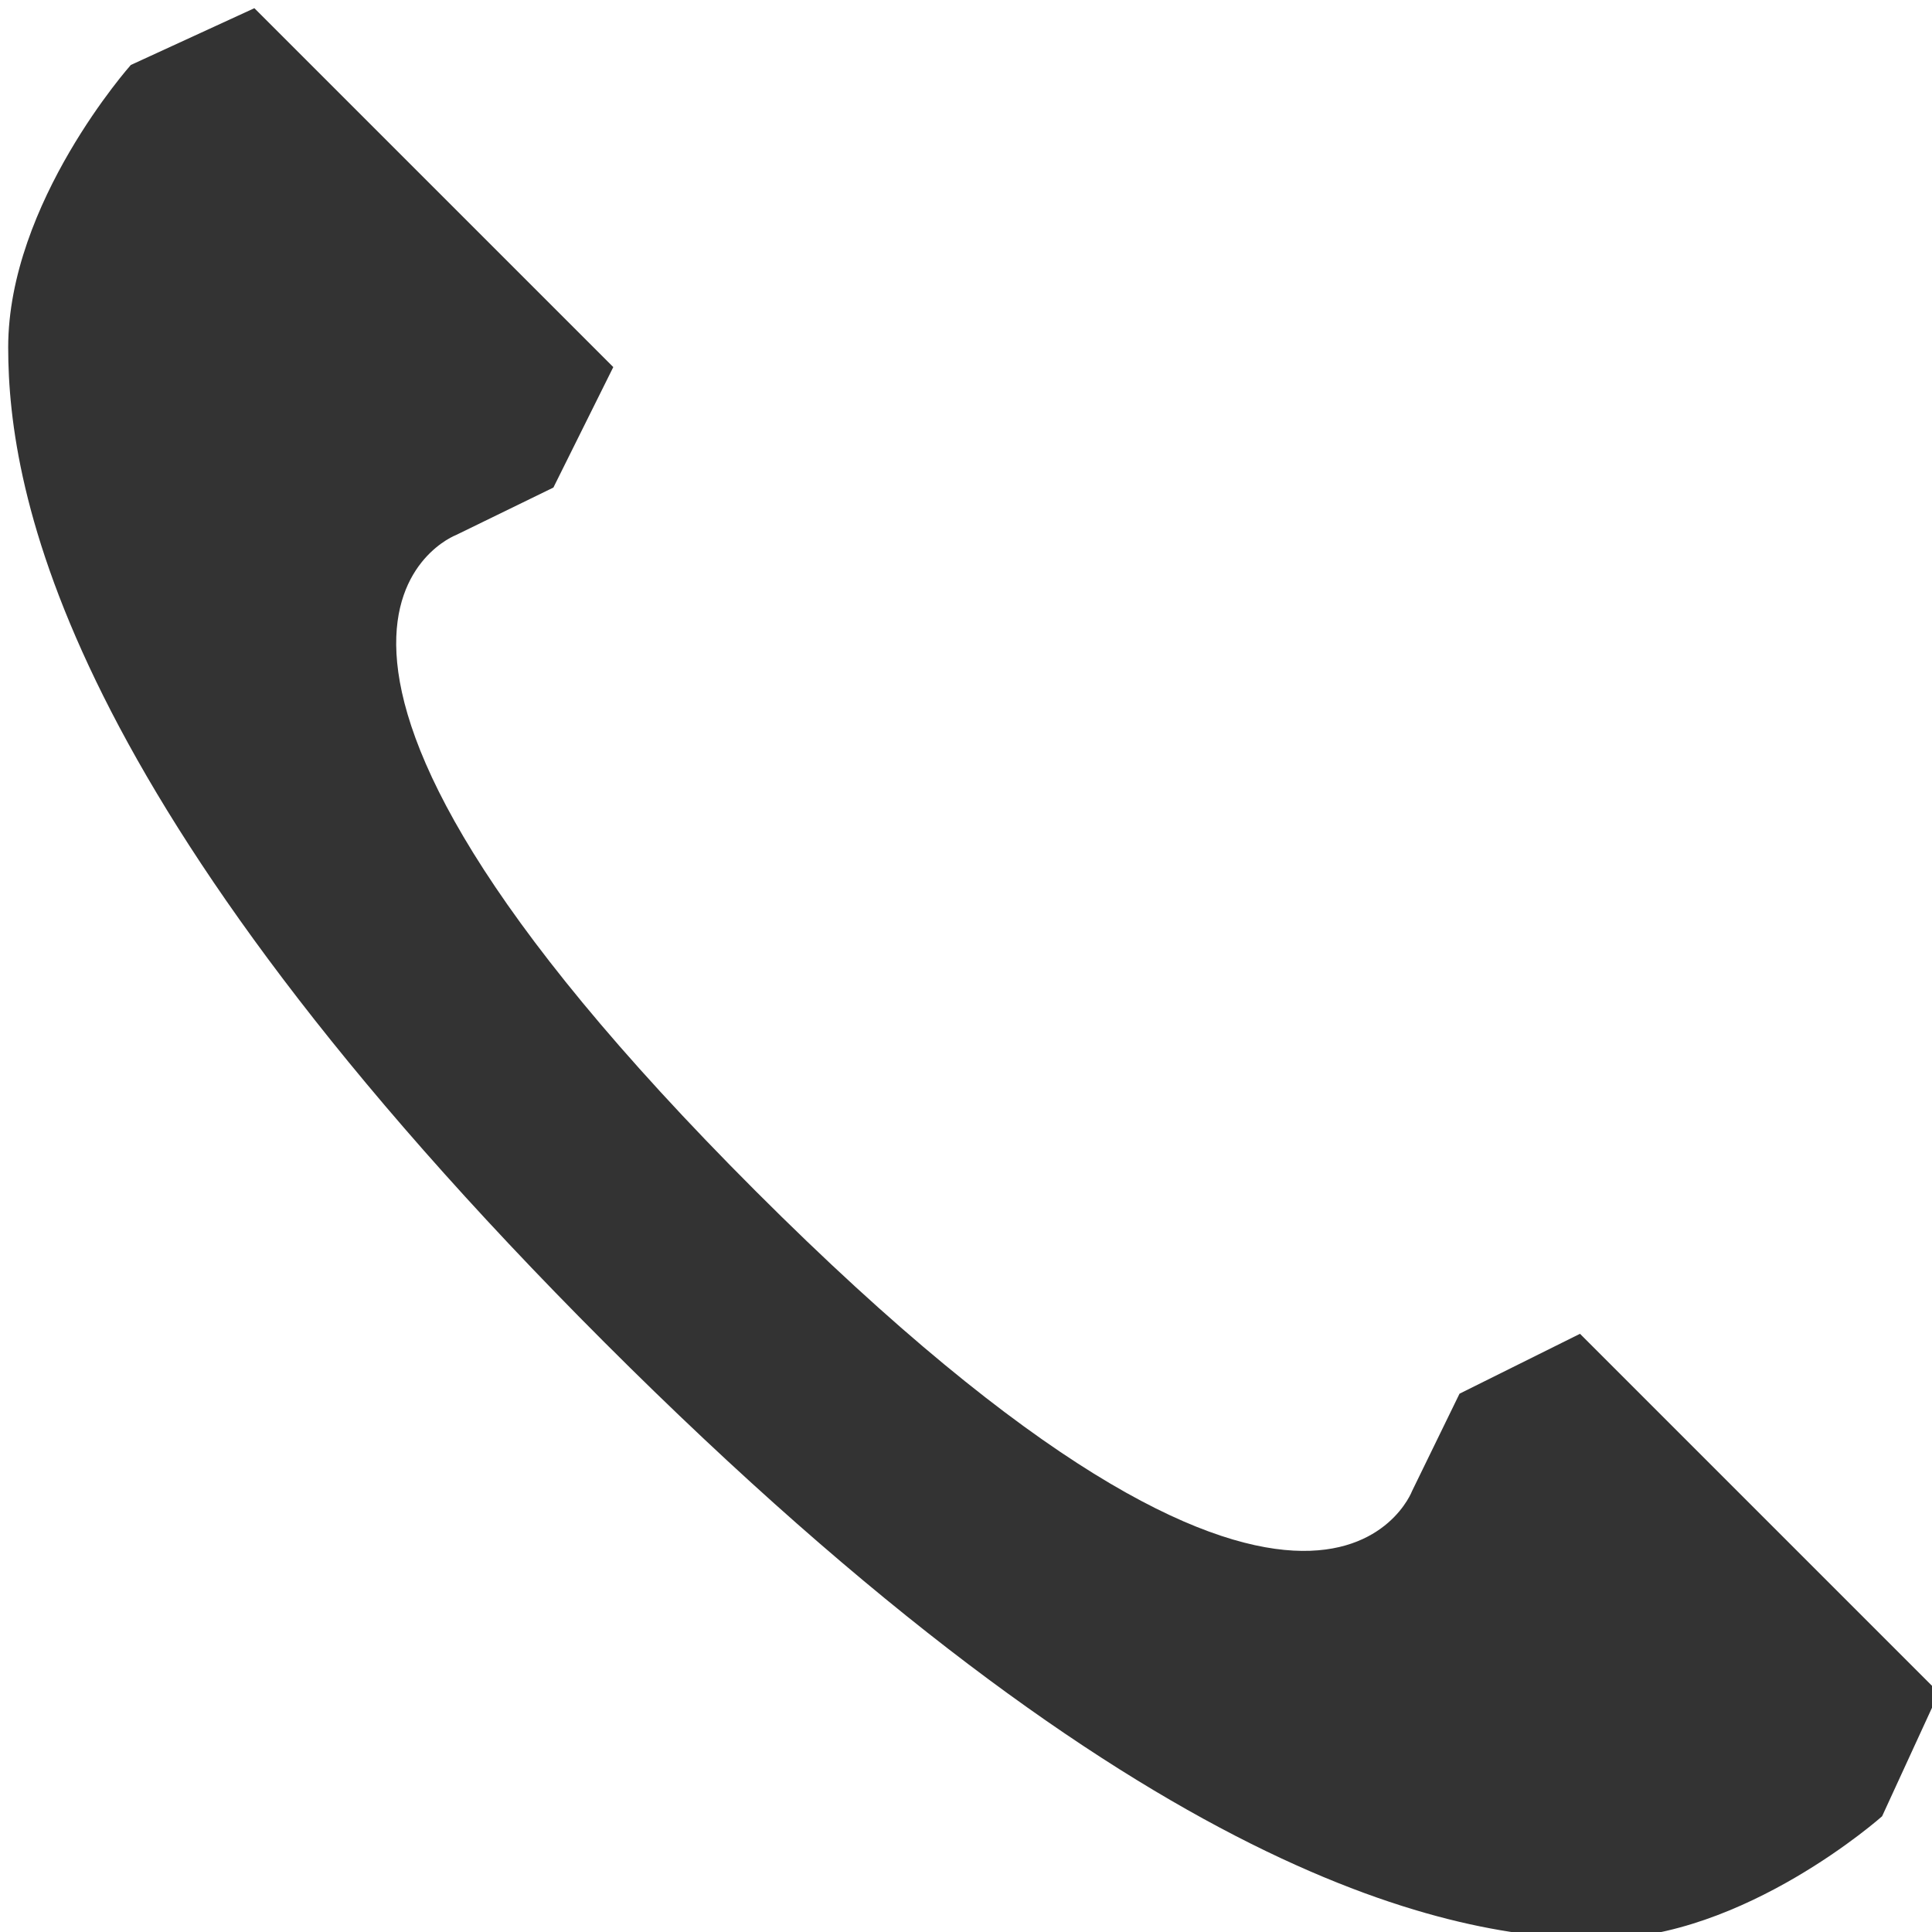
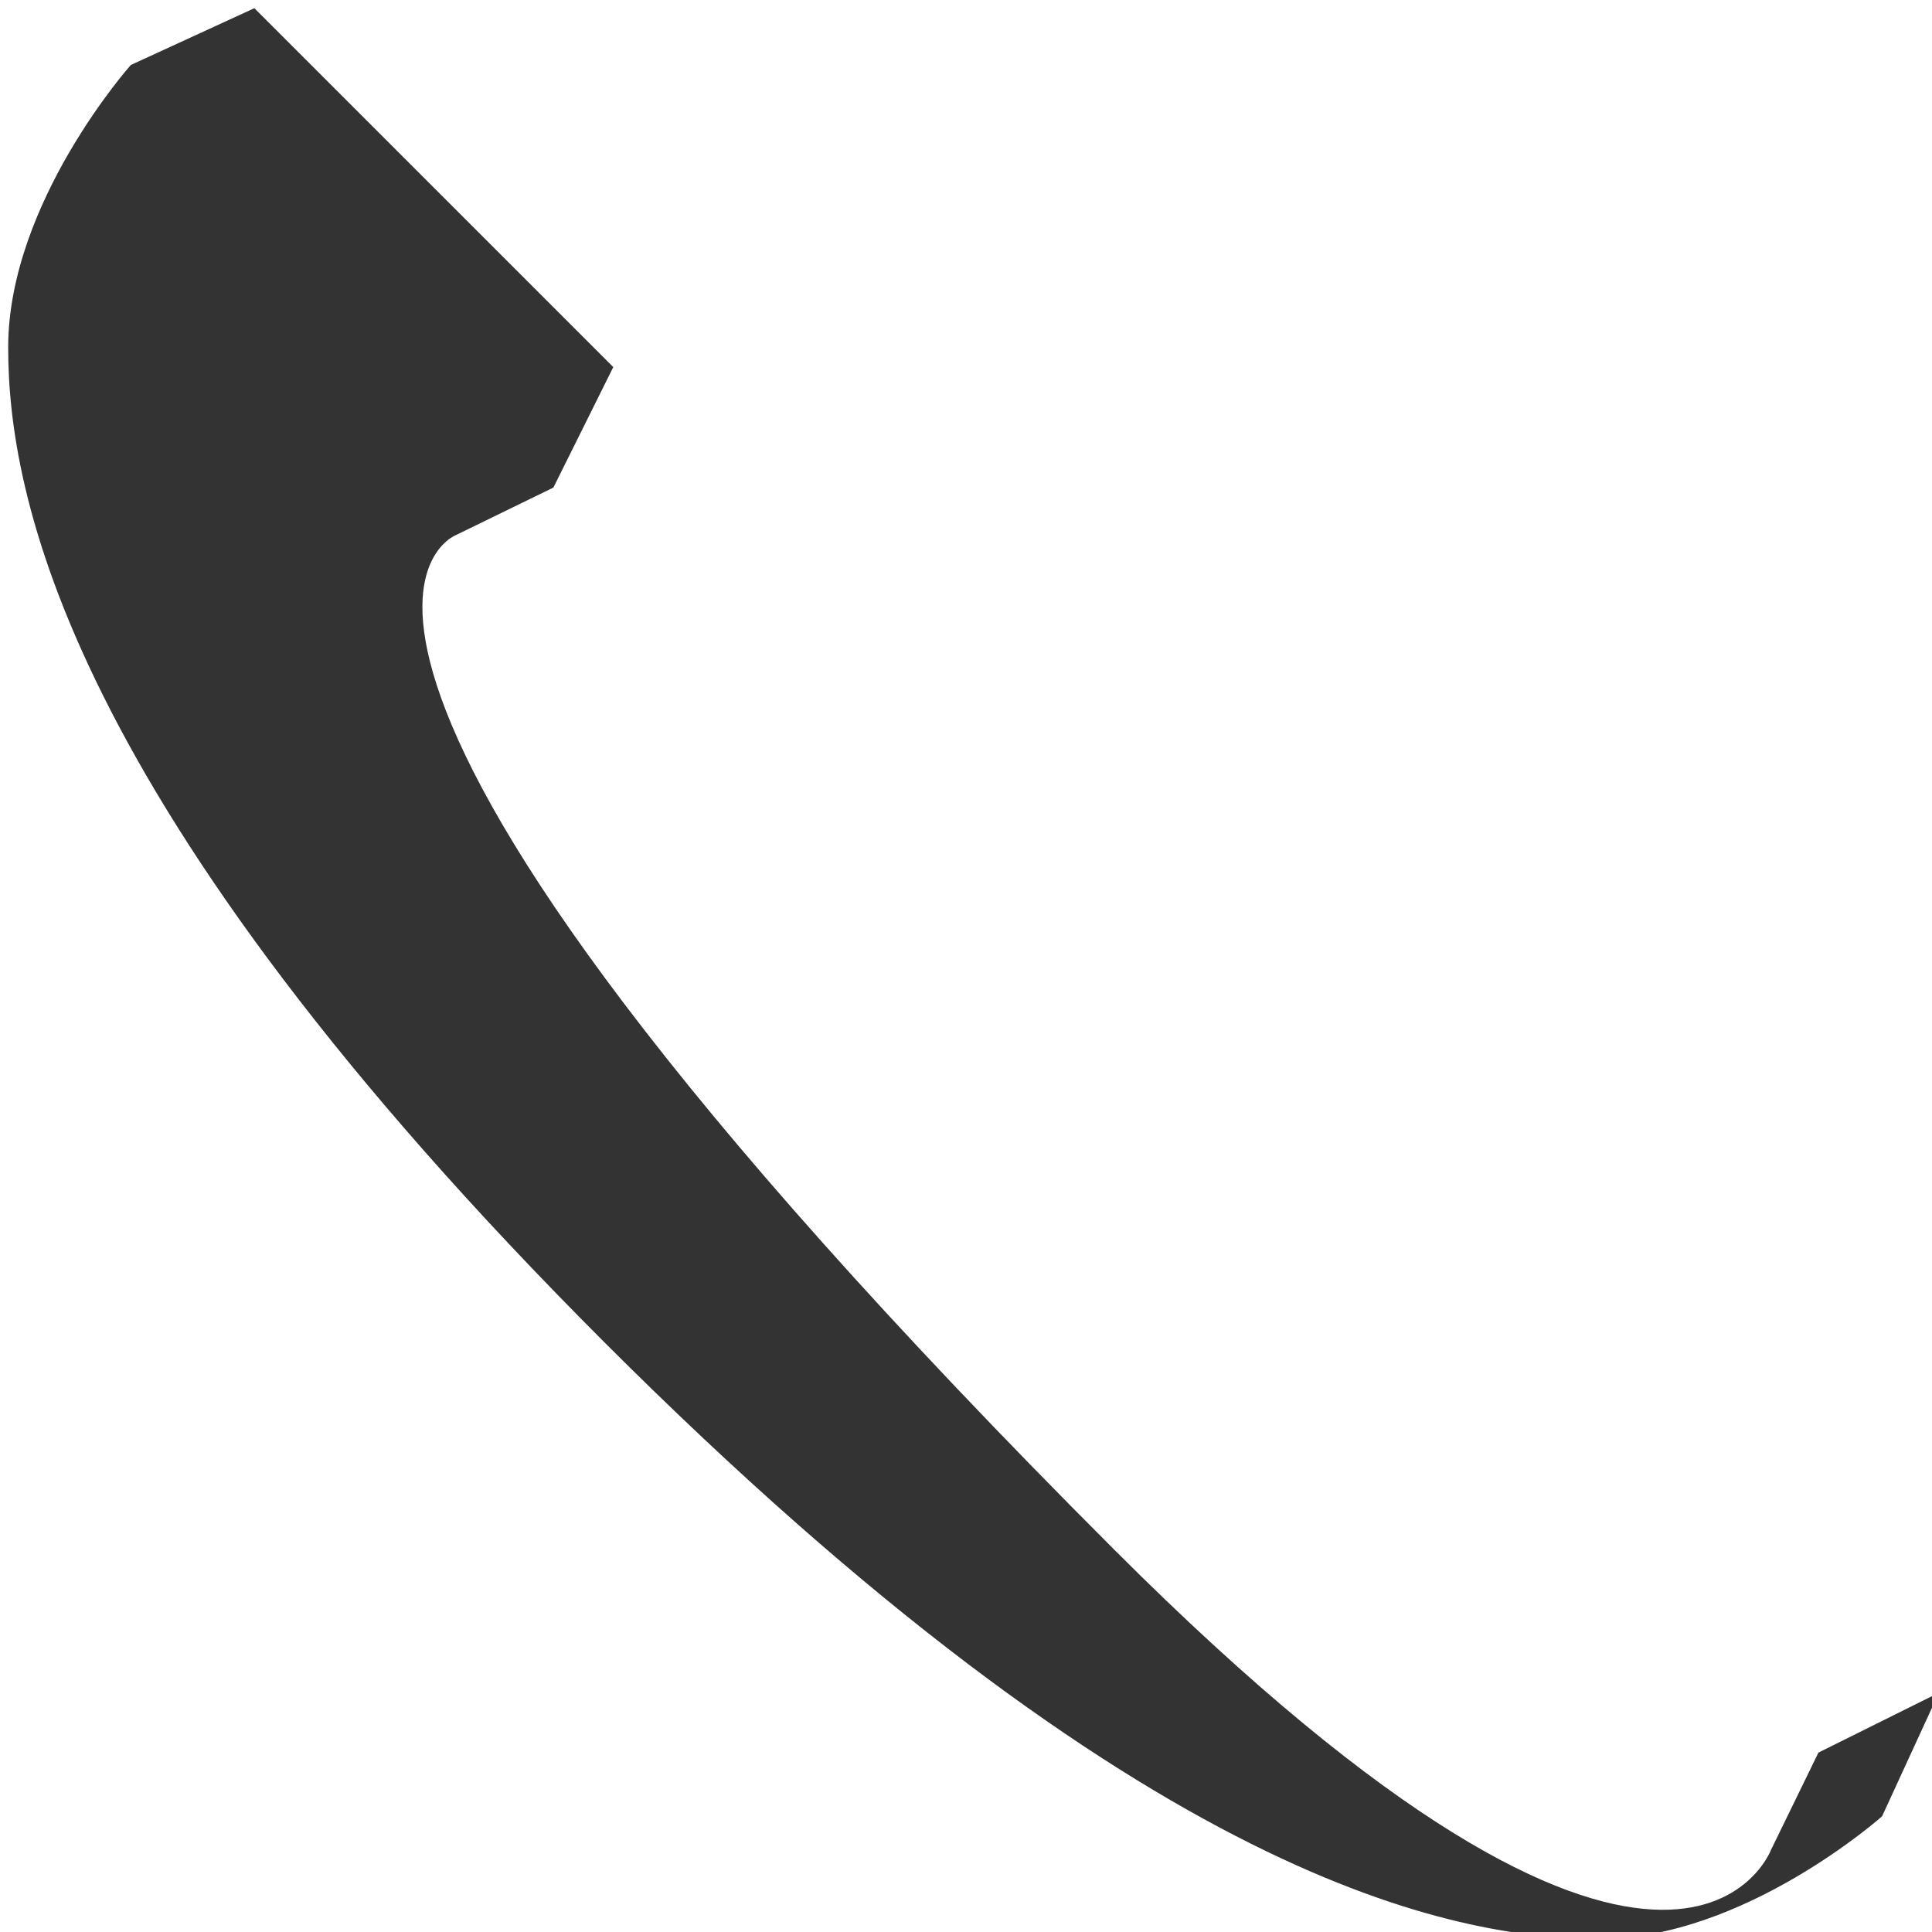
<svg xmlns="http://www.w3.org/2000/svg" version="1.1" id="レイヤー_1" x="0px" y="0px" width="236px" height="236px" viewBox="0 0 236 236" enable-background="new 0 0 236 236" xml:space="preserve">
-   <path fill="#333333" d="M236.843,206.77l-43.841-43.842l-14.716,7.316l-5.796,11.889c0,0-11.928,31.617-80.162-36.617  C24.093,77.28,55.71,65.353,55.71,65.353l11.889-5.796l7.316-14.716L31.074,1L15.979,7.938c0,0-14.979,16.822-14.979,34.5  s6.747,55.443,72.854,121.551s103.873,72.854,121.55,72.854c17.679,0,34.5-14.979,34.5-14.979L236.843,206.77z" />
+   <path fill="#333333" d="M236.843,206.77l-14.716,7.316l-5.796,11.889c0,0-11.928,31.617-80.162-36.617  C24.093,77.28,55.71,65.353,55.71,65.353l11.889-5.796l7.316-14.716L31.074,1L15.979,7.938c0,0-14.979,16.822-14.979,34.5  s6.747,55.443,72.854,121.551s103.873,72.854,121.55,72.854c17.679,0,34.5-14.979,34.5-14.979L236.843,206.77z" />
</svg>